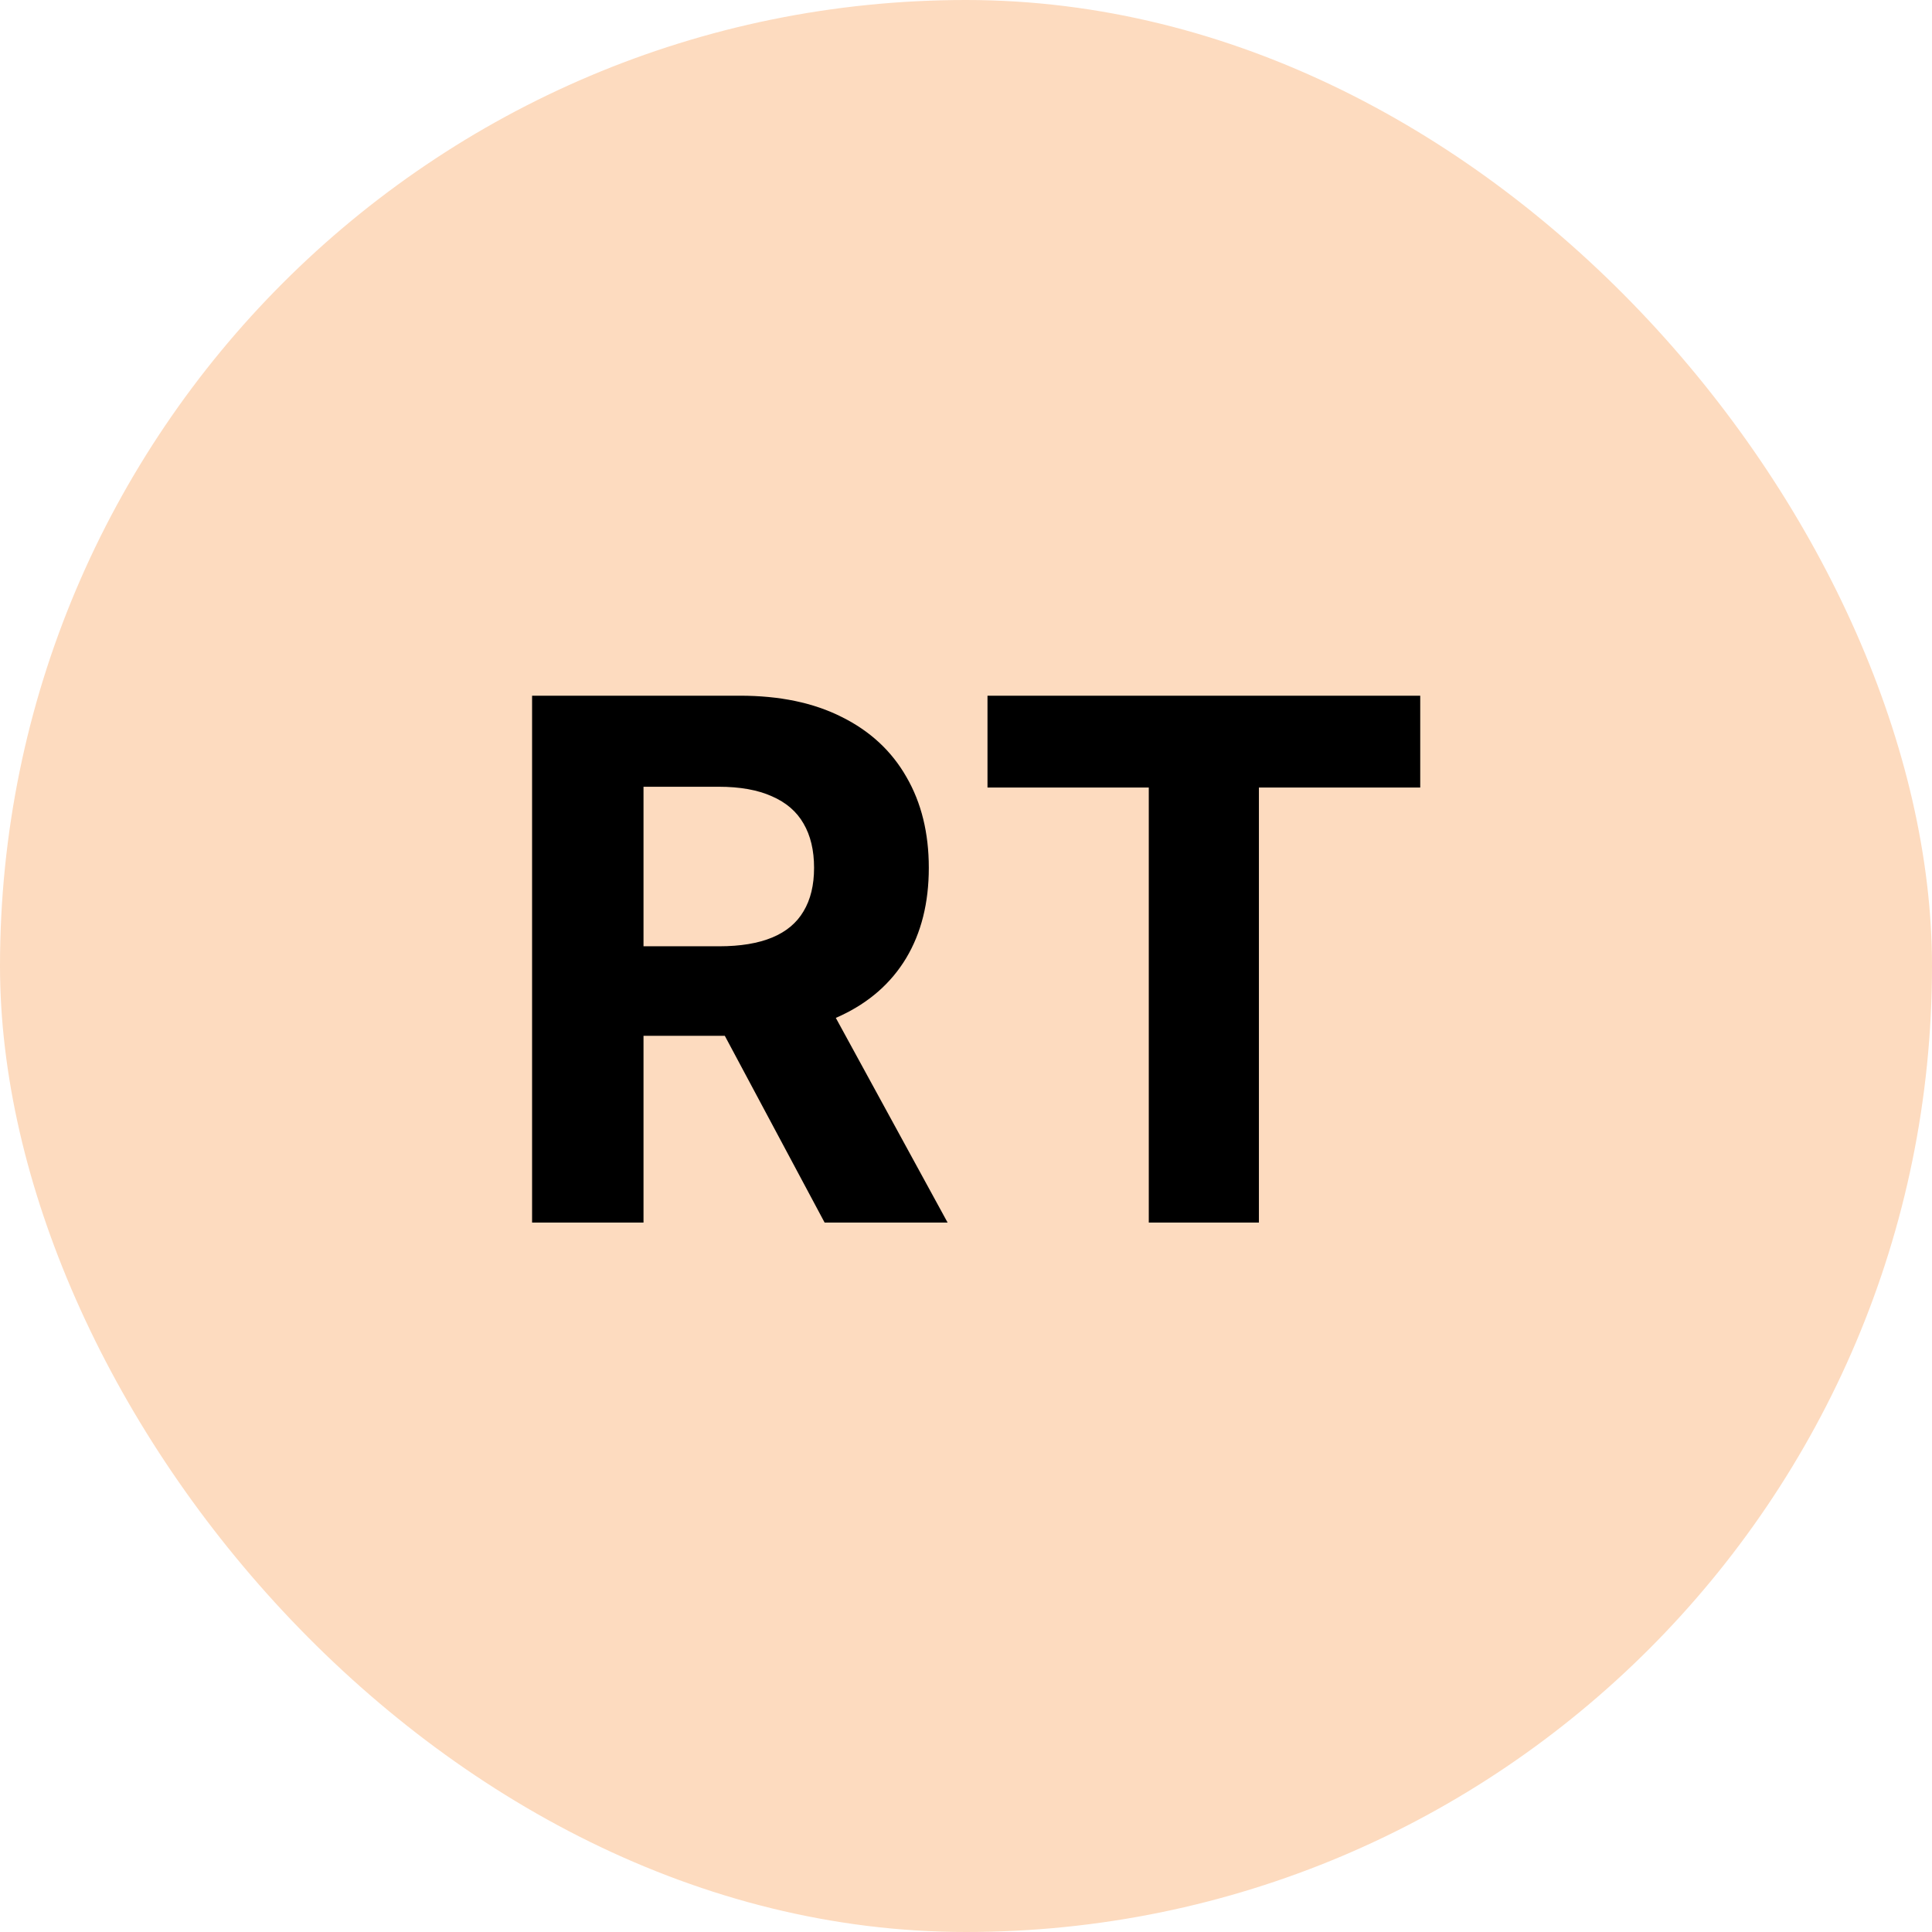
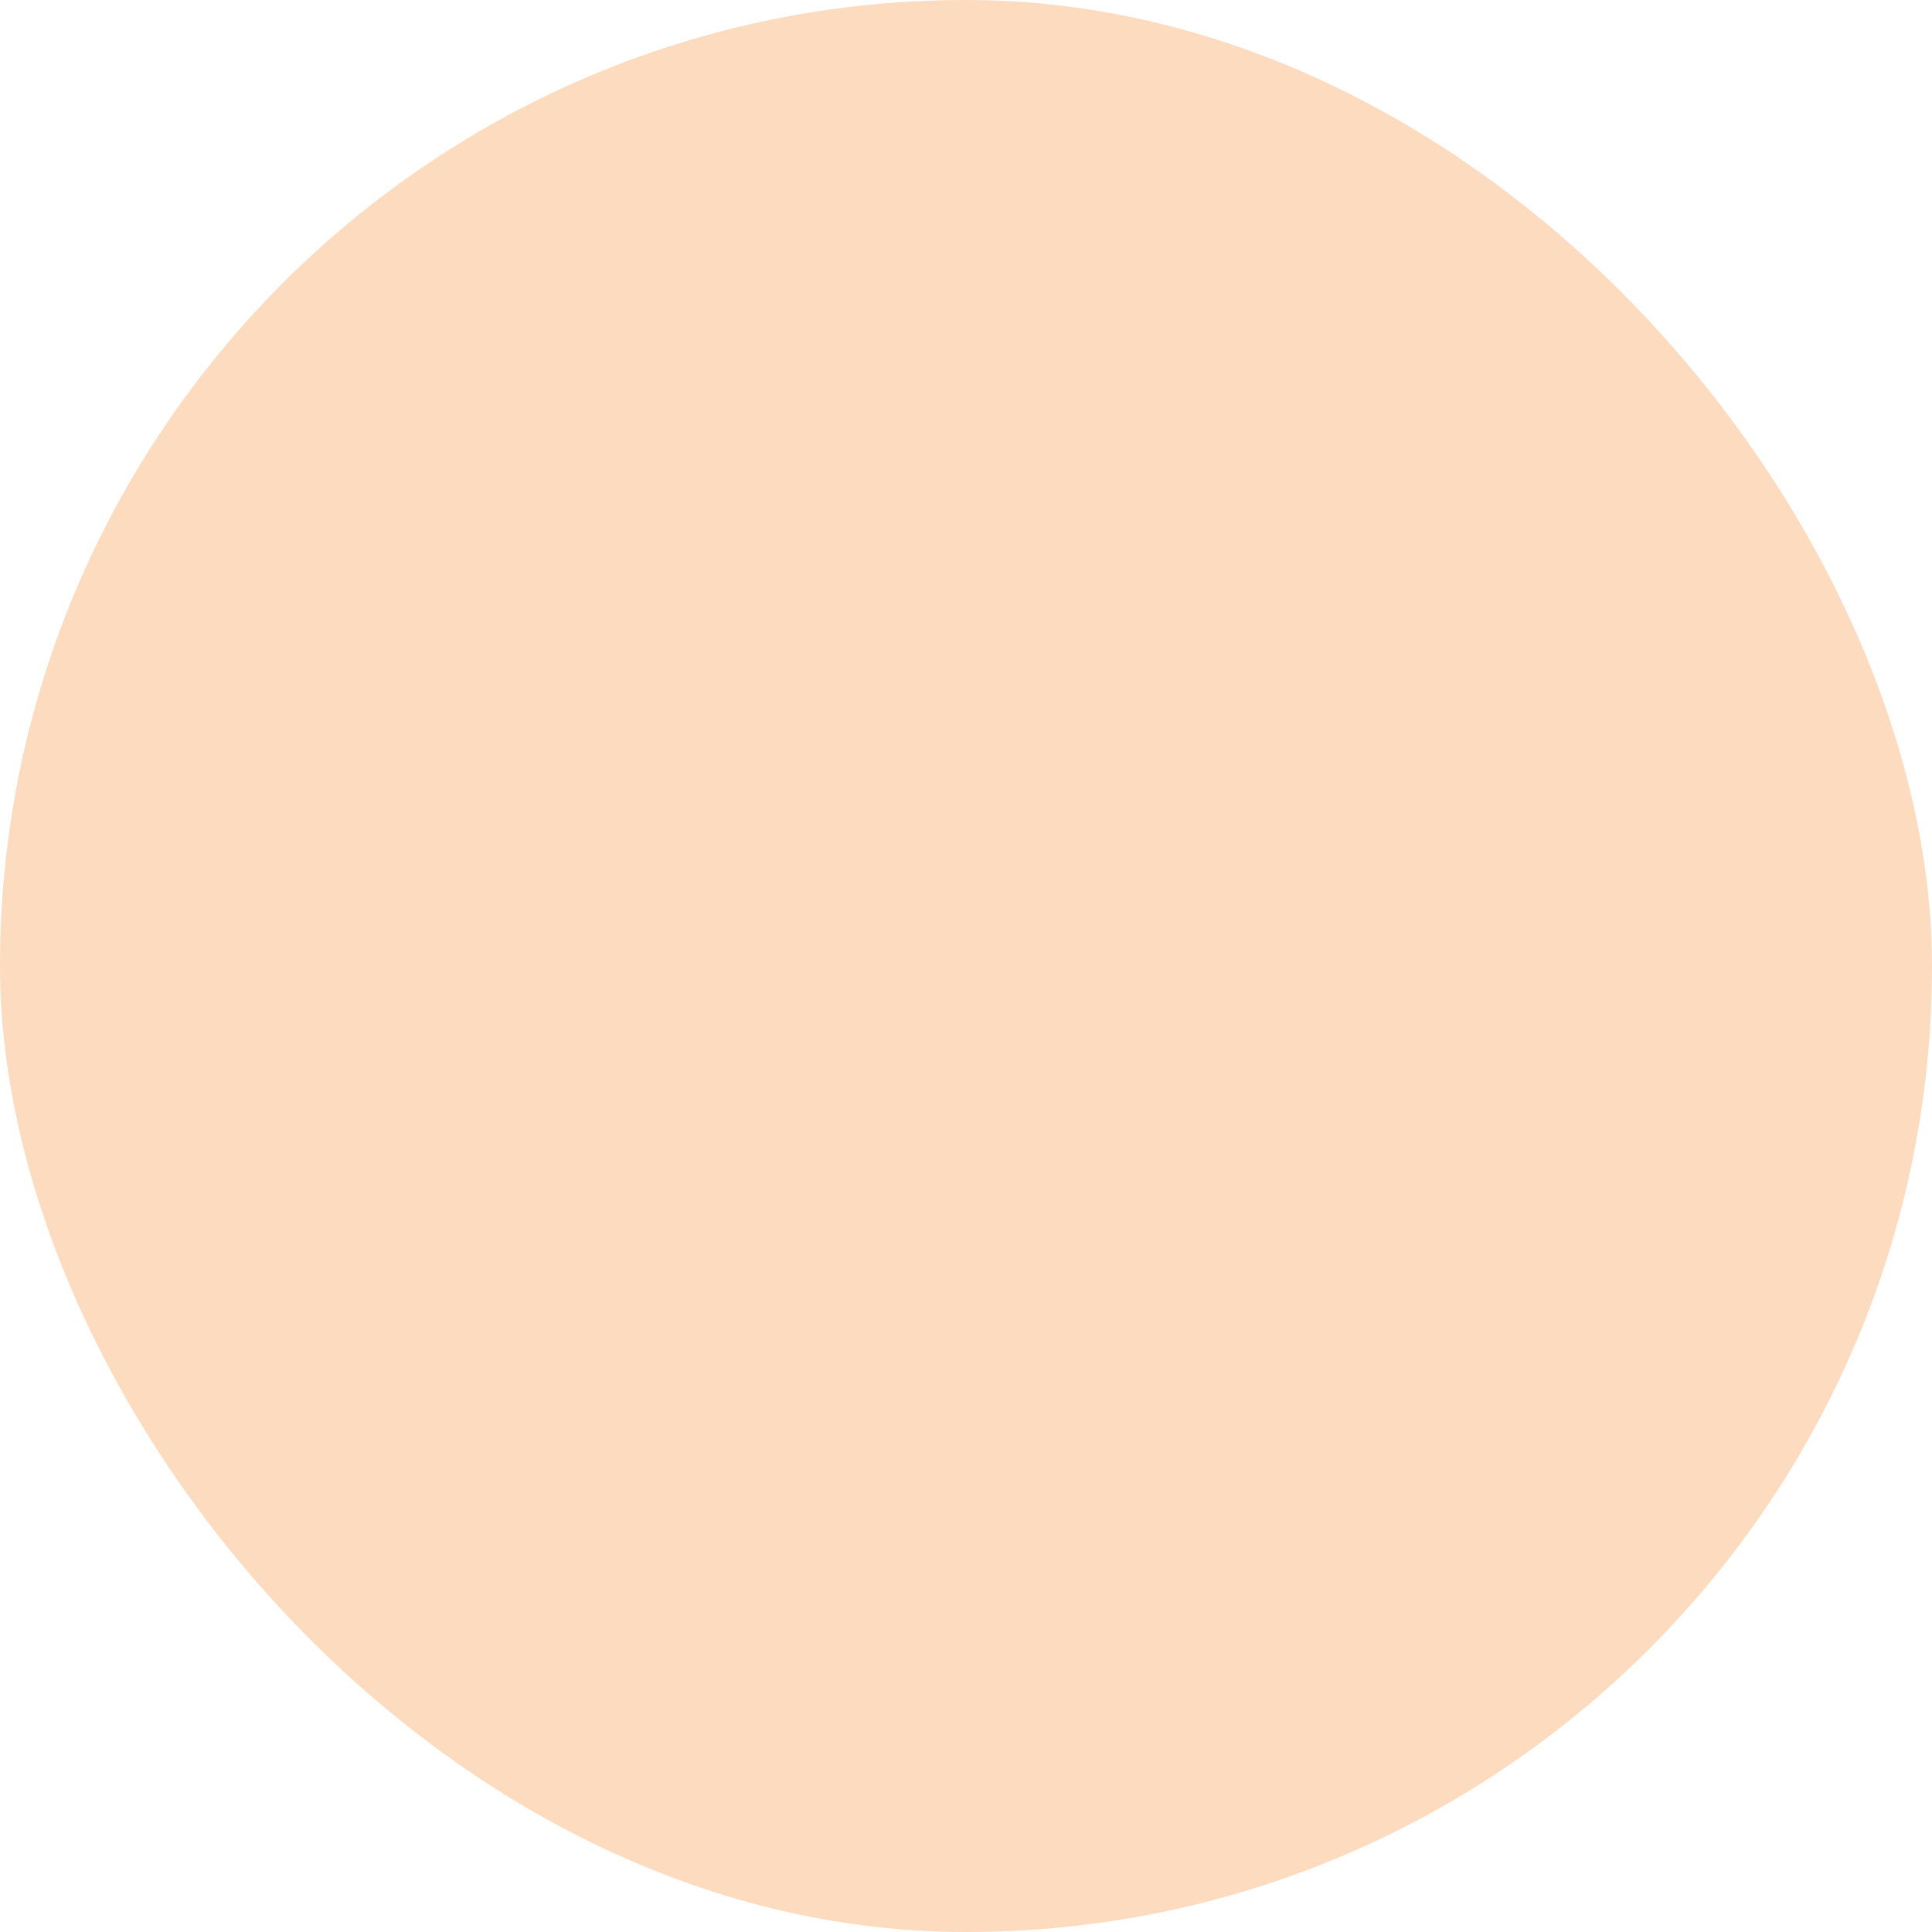
<svg xmlns="http://www.w3.org/2000/svg" width="64" height="64" viewBox="0 0 64 64" fill="none">
  <rect width="64" height="64" rx="32" fill="#FDDBBF" />
-   <path d="M17.626 40.5V23.046H24.513C25.831 23.046 26.956 23.281 27.888 23.753C28.825 24.219 29.538 24.881 30.027 25.739C30.521 26.591 30.768 27.594 30.768 28.747C30.768 29.906 30.518 30.903 30.018 31.739C29.518 32.568 28.794 33.205 27.845 33.648C26.902 34.091 25.76 34.312 24.419 34.312H19.808V31.347H23.822C24.527 31.347 25.112 31.25 25.578 31.057C26.044 30.864 26.391 30.574 26.618 30.188C26.851 29.801 26.967 29.321 26.967 28.747C26.967 28.168 26.851 27.679 26.618 27.281C26.391 26.884 26.041 26.582 25.57 26.378C25.104 26.168 24.516 26.062 23.805 26.062H21.317V40.5H17.626ZM27.053 32.557L31.391 40.5H27.317L23.072 32.557H27.053ZM32.712 26.088V23.046H47.047V26.088H41.703V40.5H38.055V26.088H32.712Z" fill="black" />
</svg>